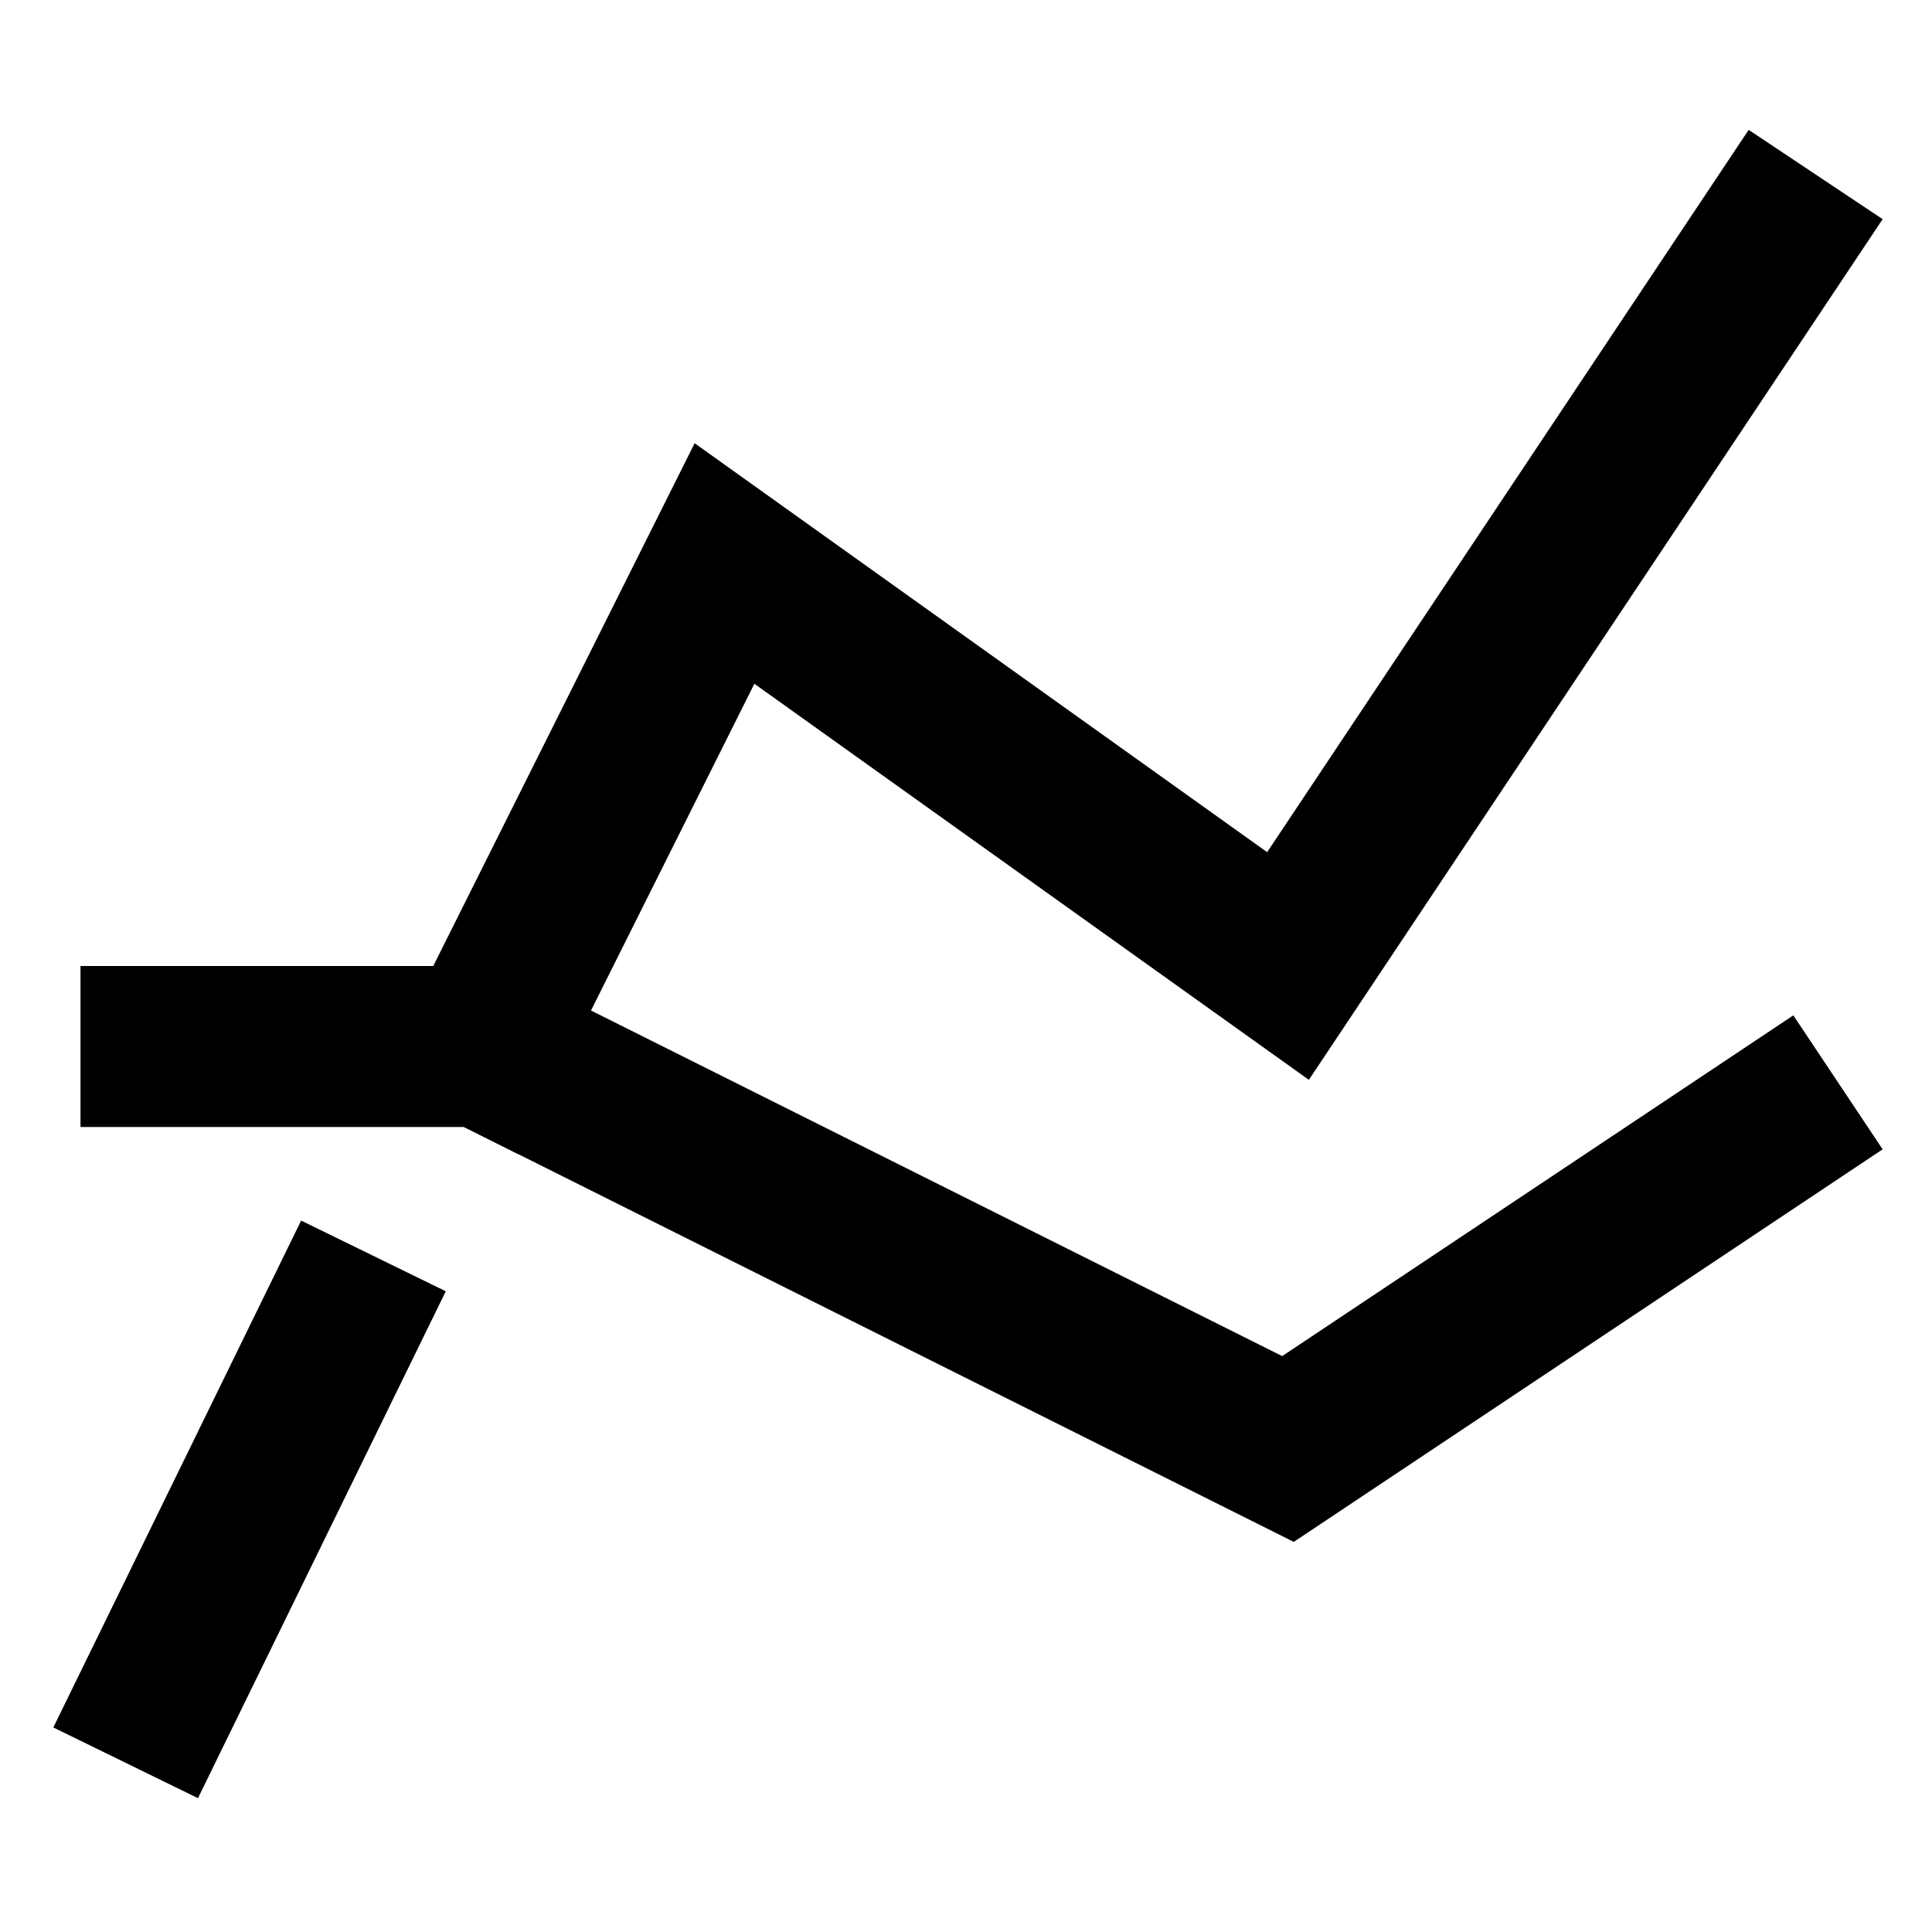
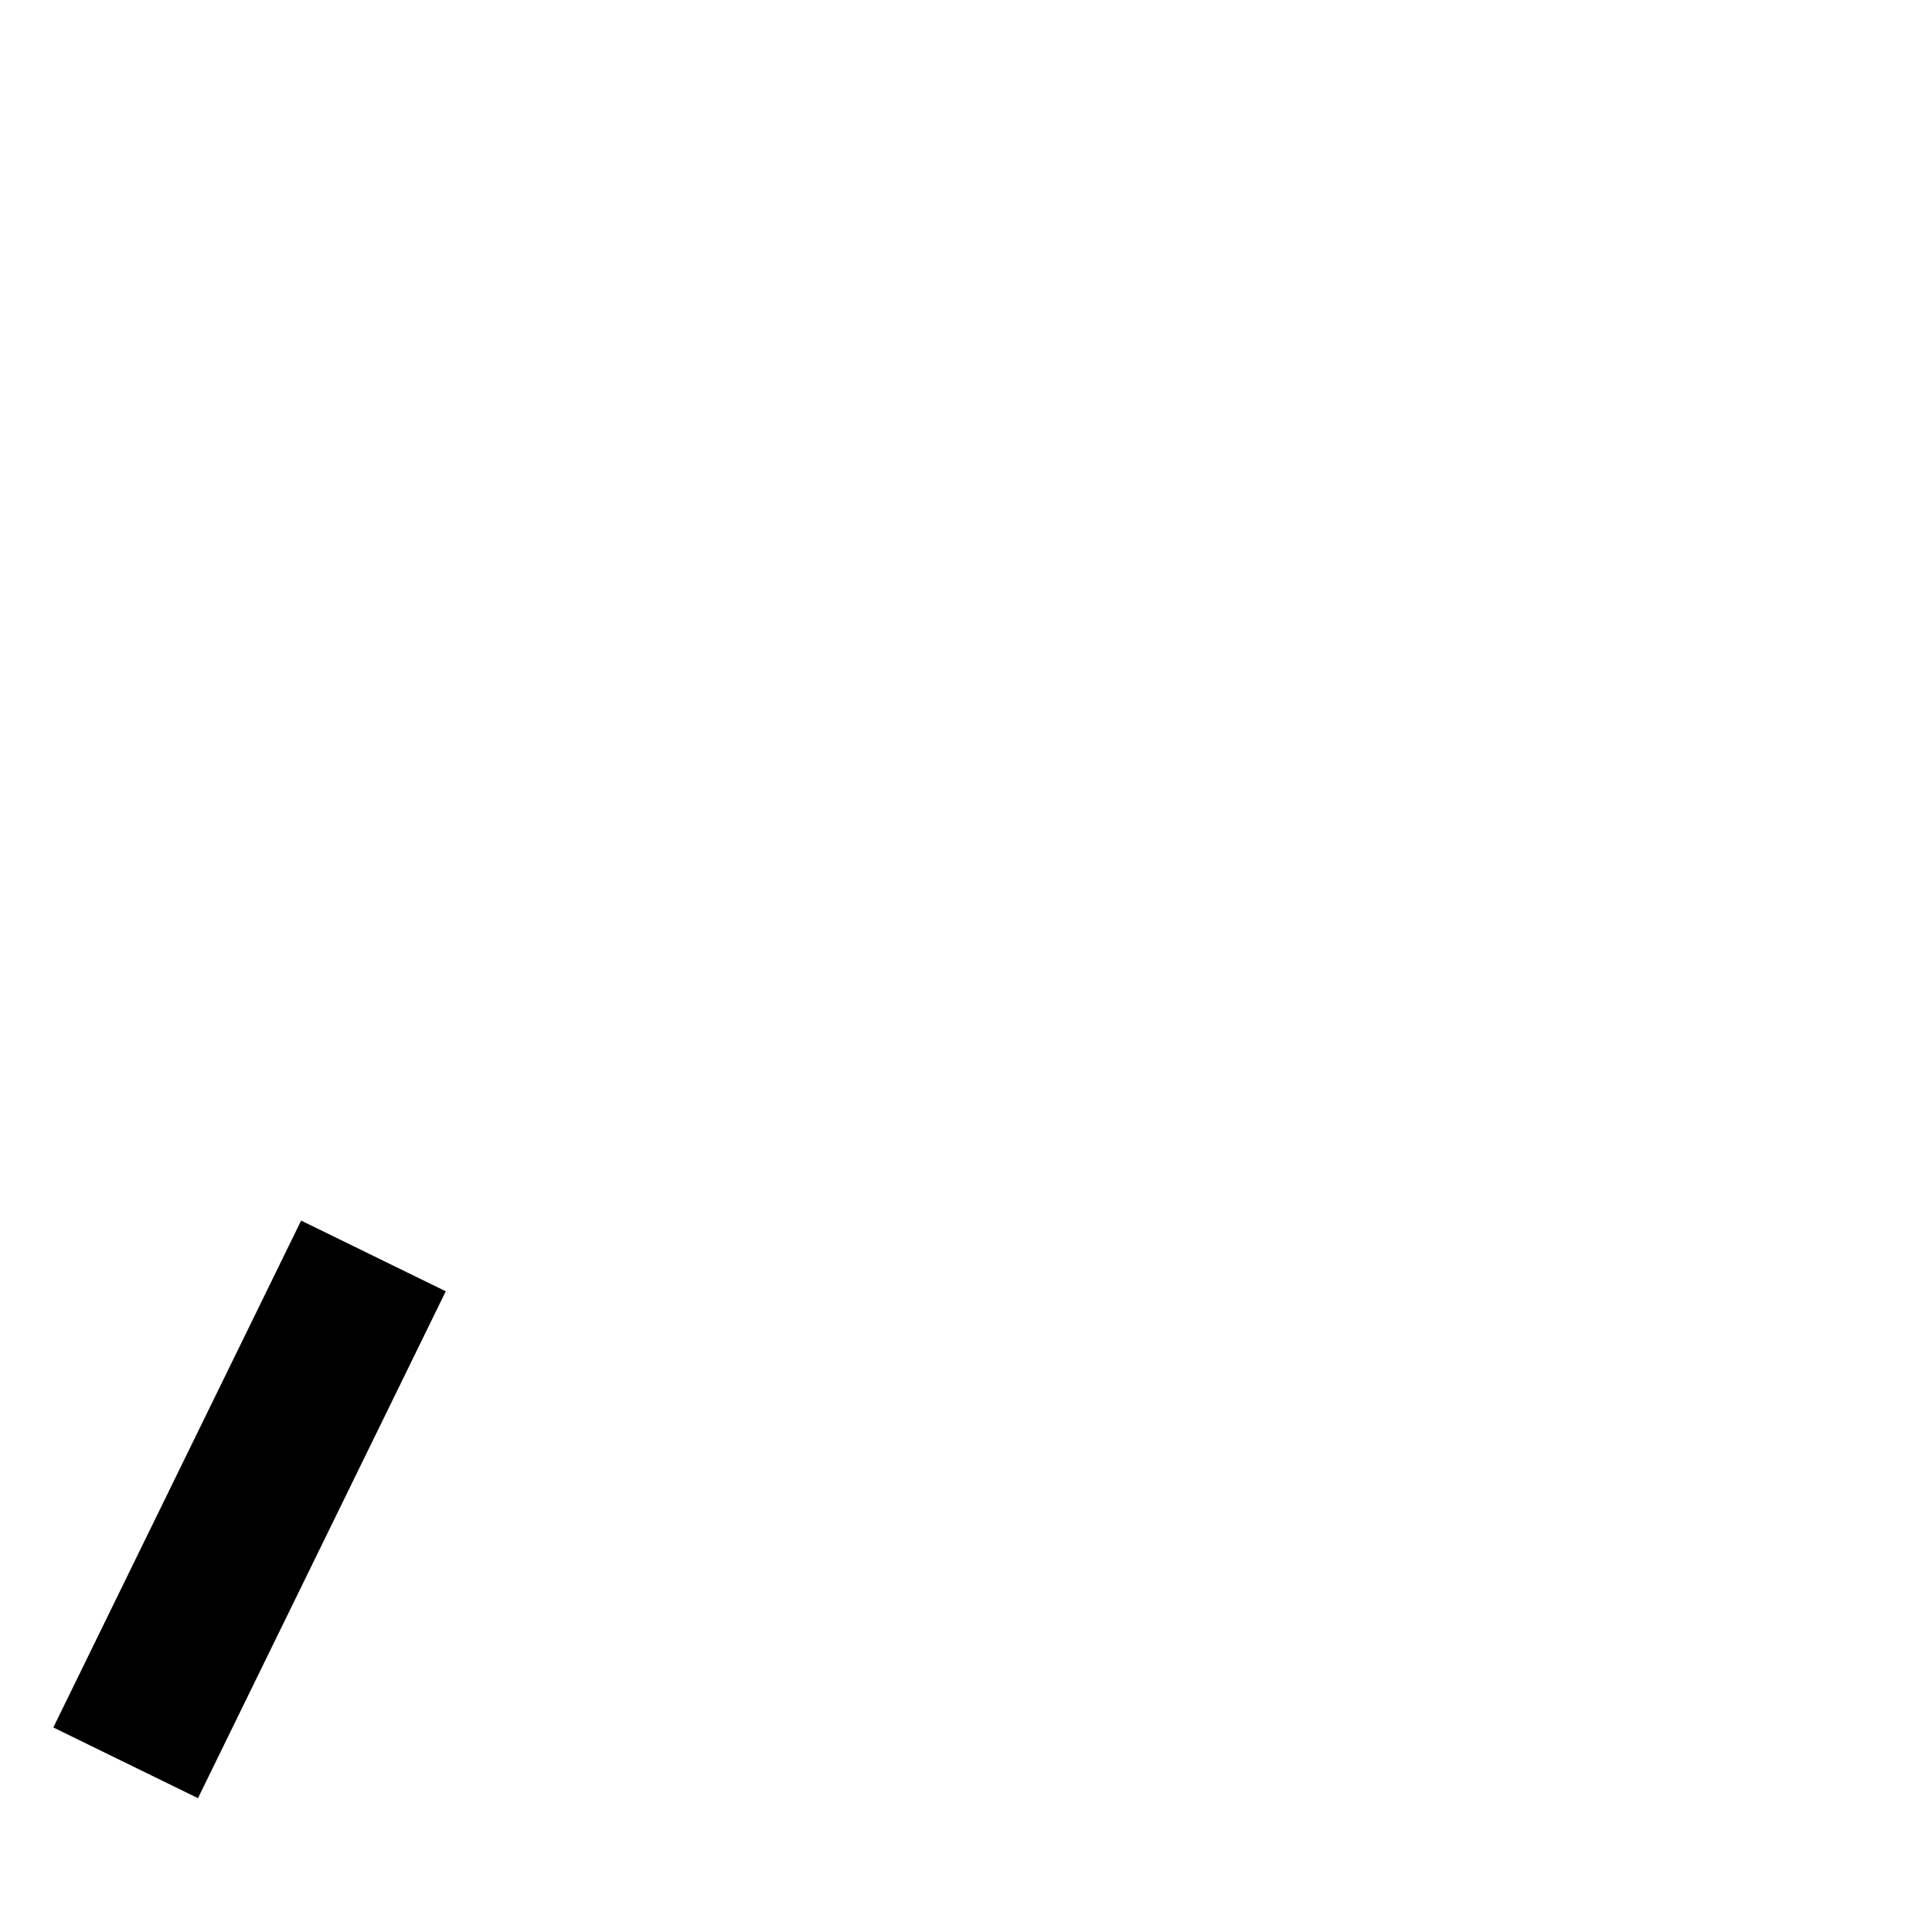
<svg xmlns="http://www.w3.org/2000/svg" id="Layer_1" version="1.1" viewBox="0 0 24 24">
  <defs>
    <style>
      .st0 {
        fill: none;
        stroke: #000;
        stroke-linecap: square;
        stroke-miterlimit: 10;
        stroke-width: 2px;
      }
    </style>
  </defs>
-   <polyline class="st0" points="6 13 9 7 16 12 22 3" />
  <line class="st0" x1="2" y1="21" x2="4.2" y2="16.5" />
-   <polyline class="st0" points="2 13 6 13 16 18 22 14" />
</svg>